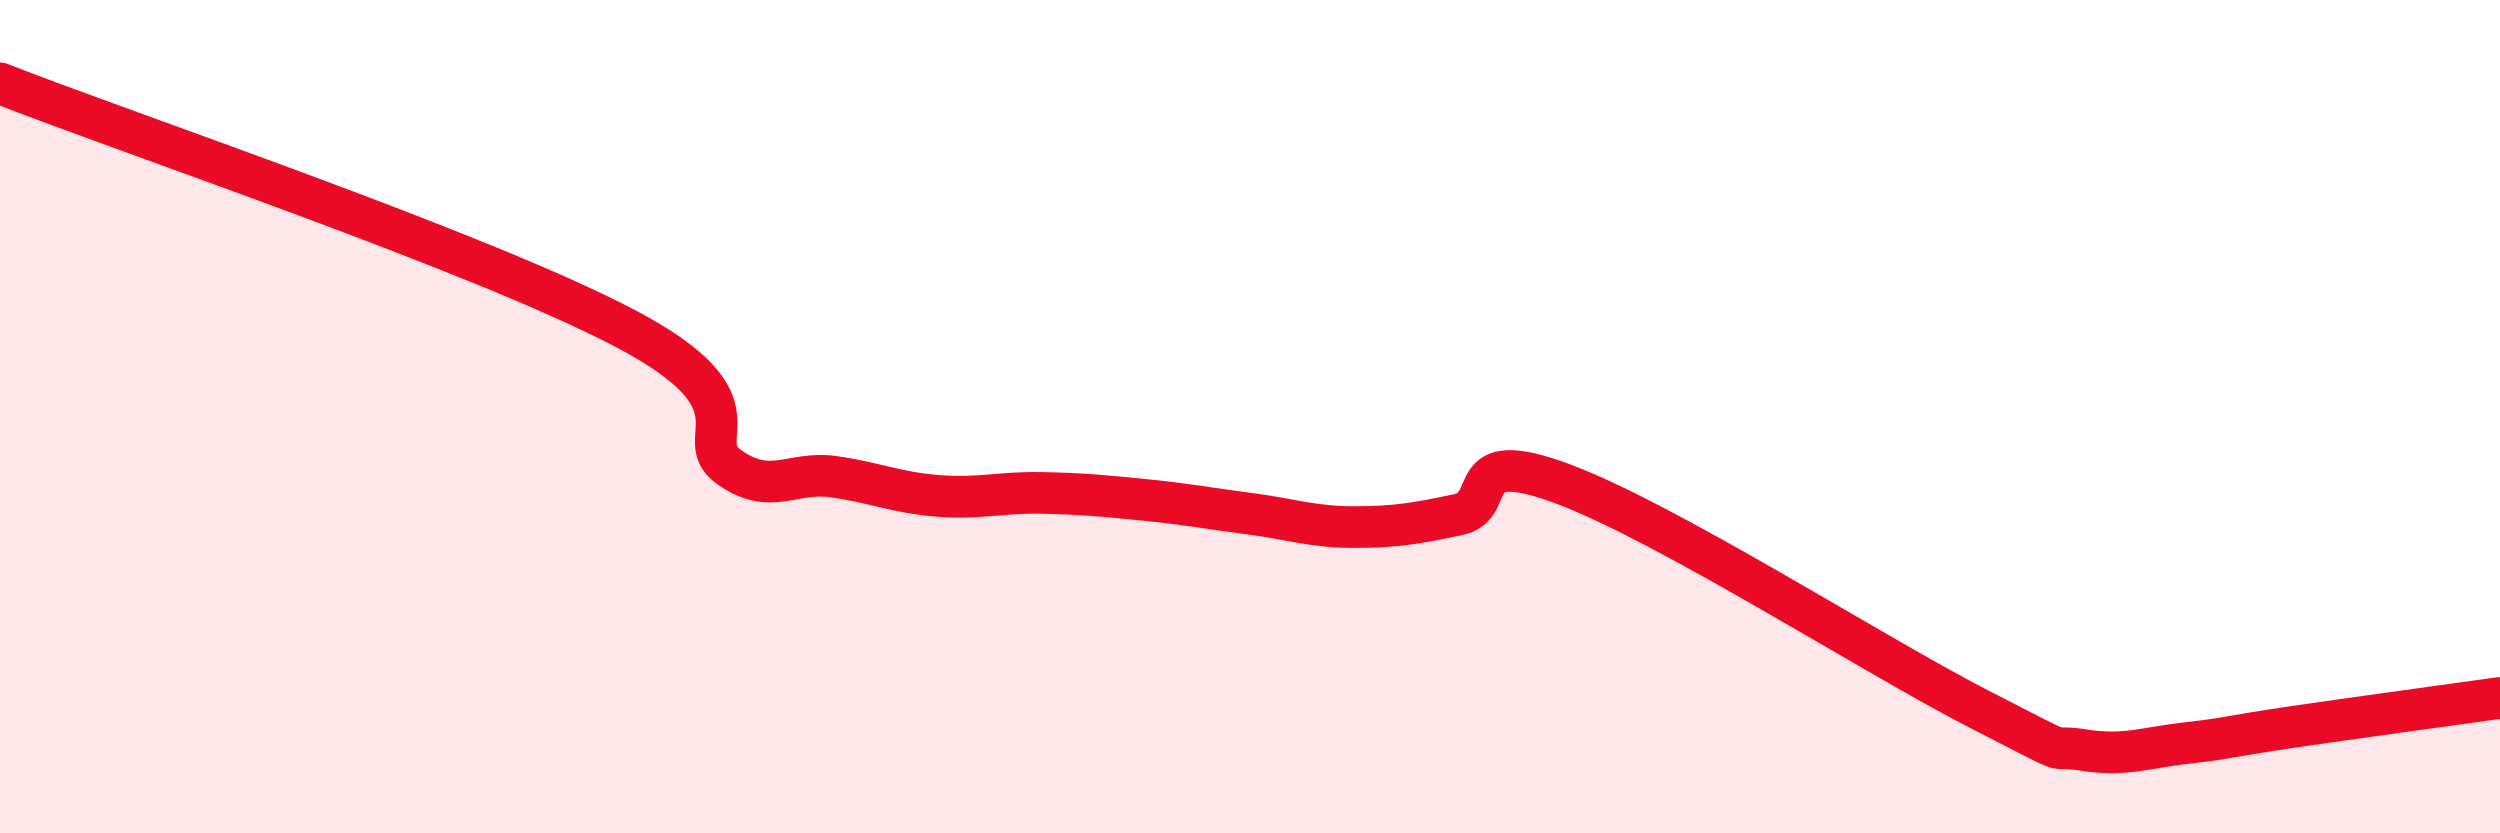
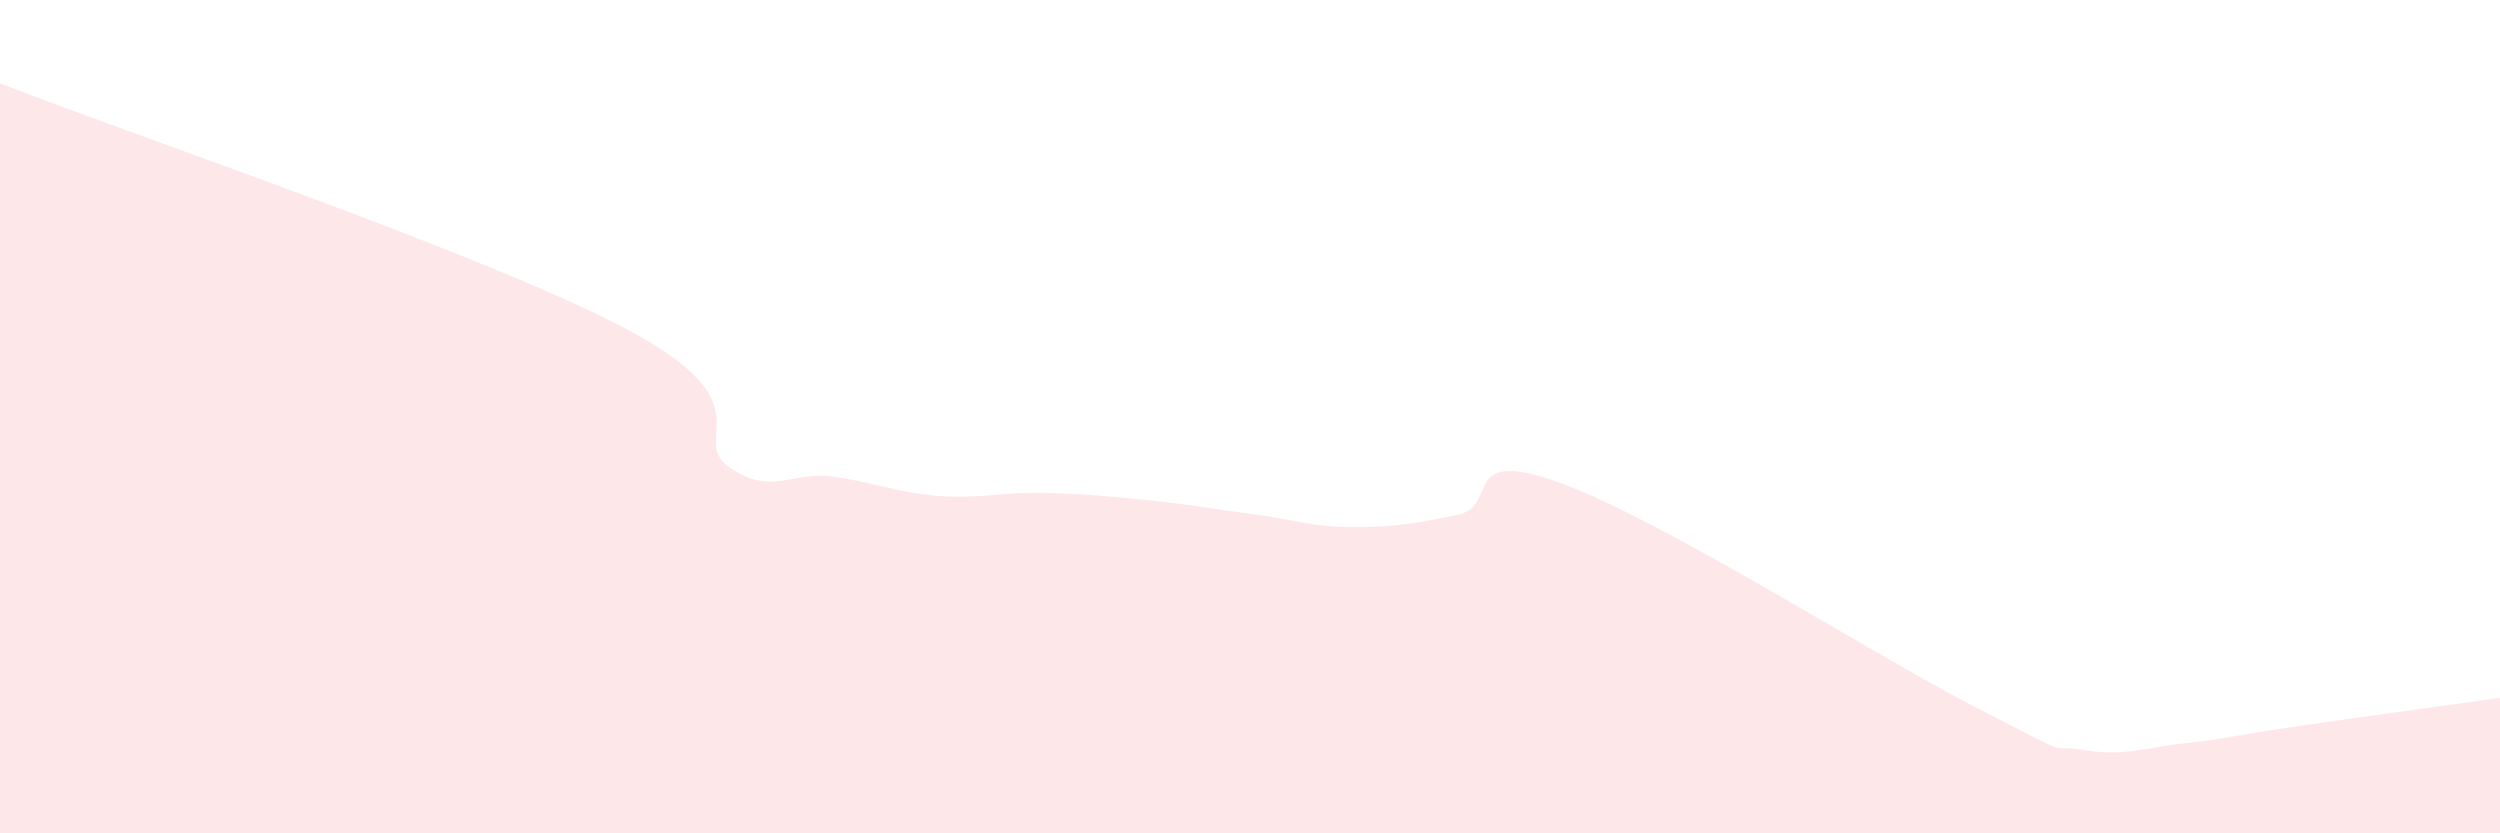
<svg xmlns="http://www.w3.org/2000/svg" width="60" height="20" viewBox="0 0 60 20">
  <path d="M 0,2 C 3,3.18 11.5,6.04 15,7.88 C 18.5,9.72 16.5,10.5 17.5,11.21 C 18.5,11.92 19,11.3 20,11.44 C 21,11.58 21.5,11.82 22.5,11.9 C 23.5,11.98 24,11.81 25,11.83 C 26,11.85 26.5,11.9 27.5,12 C 28.5,12.1 29,12.2 30,12.33 C 31,12.46 31.5,12.65 32.5,12.65 C 33.5,12.65 34,12.56 35,12.35 C 36,12.14 35,10.68 37.5,11.61 C 40,12.54 45,15.74 47.5,17.02 C 50,18.3 49,17.84 50,18 C 51,18.16 51.5,17.94 52.5,17.83 C 53.5,17.72 53.5,17.67 55,17.45 C 56.5,17.23 59,16.89 60,16.75L60 20L0 20Z" fill="#EB0A25" opacity="0.1" stroke-linecap="round" stroke-linejoin="round" />
-   <path d="M 0,2 C 3,3.18 11.5,6.04 15,7.88 C 18.5,9.72 16.5,10.5 17.5,11.21 C 18.5,11.92 19,11.3 20,11.44 C 21,11.58 21.5,11.82 22.5,11.9 C 23.5,11.98 24,11.81 25,11.83 C 26,11.85 26.5,11.9 27.5,12 C 28.5,12.1 29,12.2 30,12.33 C 31,12.46 31.5,12.65 32.5,12.65 C 33.5,12.65 34,12.56 35,12.35 C 36,12.14 35,10.68 37.5,11.61 C 40,12.54 45,15.74 47.5,17.02 C 50,18.3 49,17.84 50,18 C 51,18.16 51.5,17.94 52.5,17.83 C 53.5,17.72 53.5,17.67 55,17.45 C 56.5,17.23 59,16.89 60,16.75" stroke="#EB0A25" stroke-width="1" fill="none" stroke-linecap="round" stroke-linejoin="round" />
</svg>